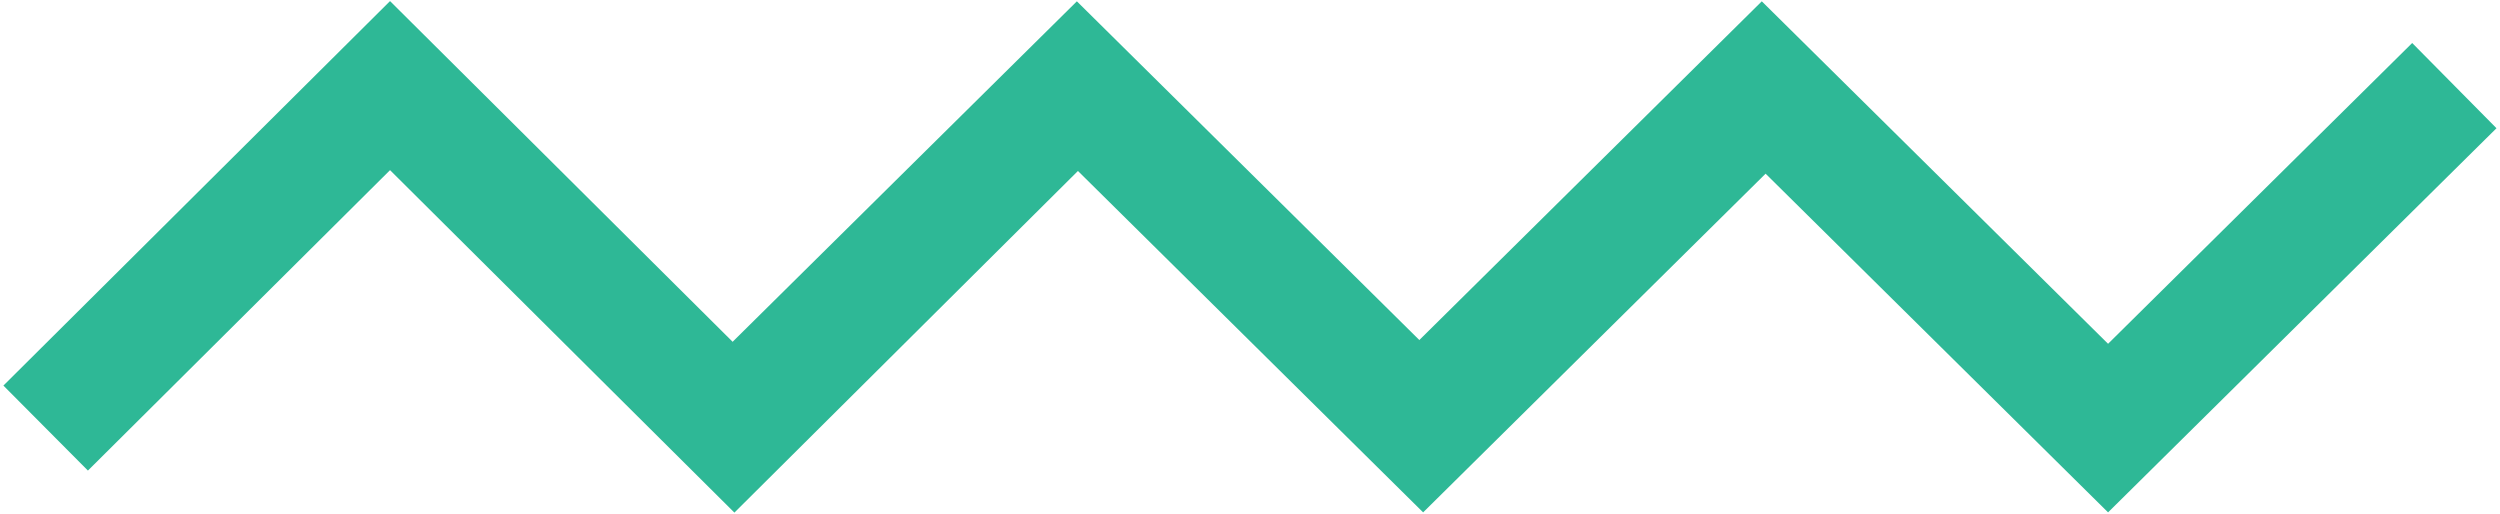
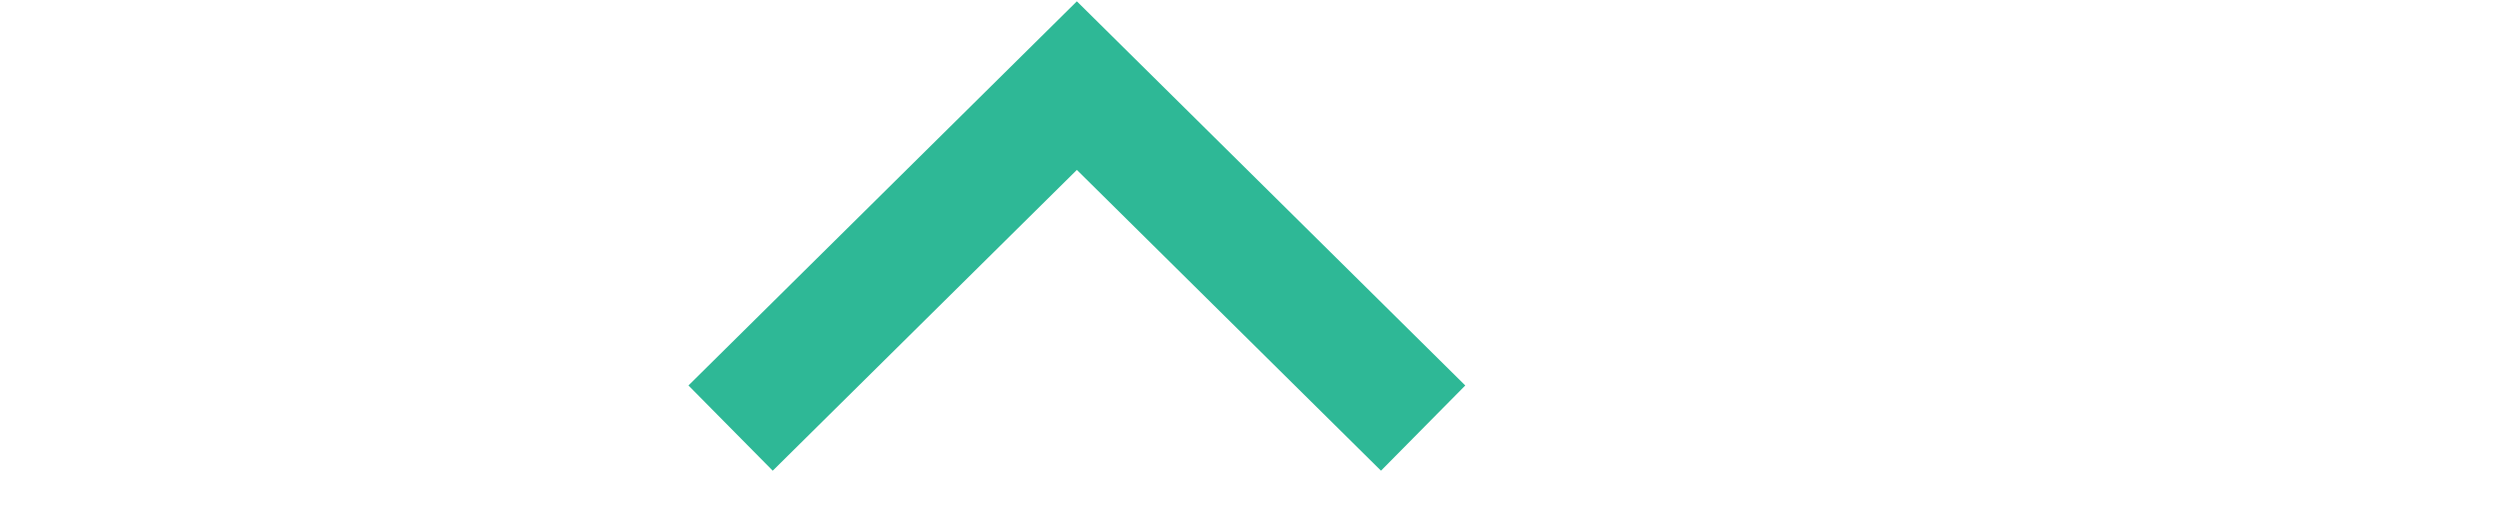
<svg xmlns="http://www.w3.org/2000/svg" width="438" height="90" viewBox="0 0 438 90" fill="none">
-   <path d="M8 75L68.333 15L128.667 75L189 15" stroke="#2EB896" stroke-width="21" />
-   <path d="M128 75L188.667 15L249.333 75L310 15" stroke="#2EB896" stroke-width="21" />
-   <path d="M248 75L308.667 15L369.333 75L430 15" stroke="#2EB896" stroke-width="21" />
+   <path d="M128 75L188.667 15L249.333 75" stroke="#2EB896" stroke-width="21" />
</svg>